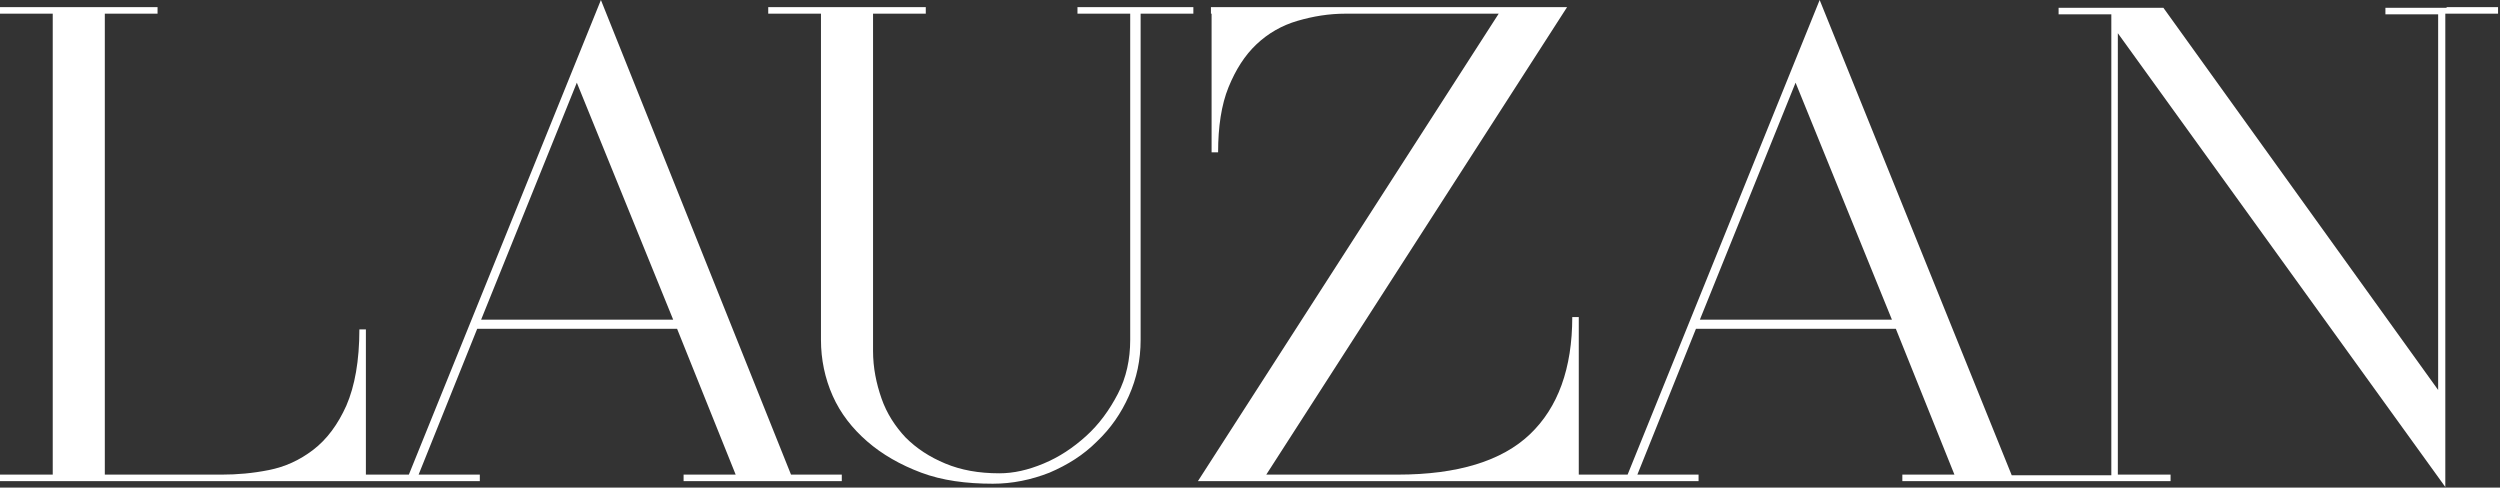
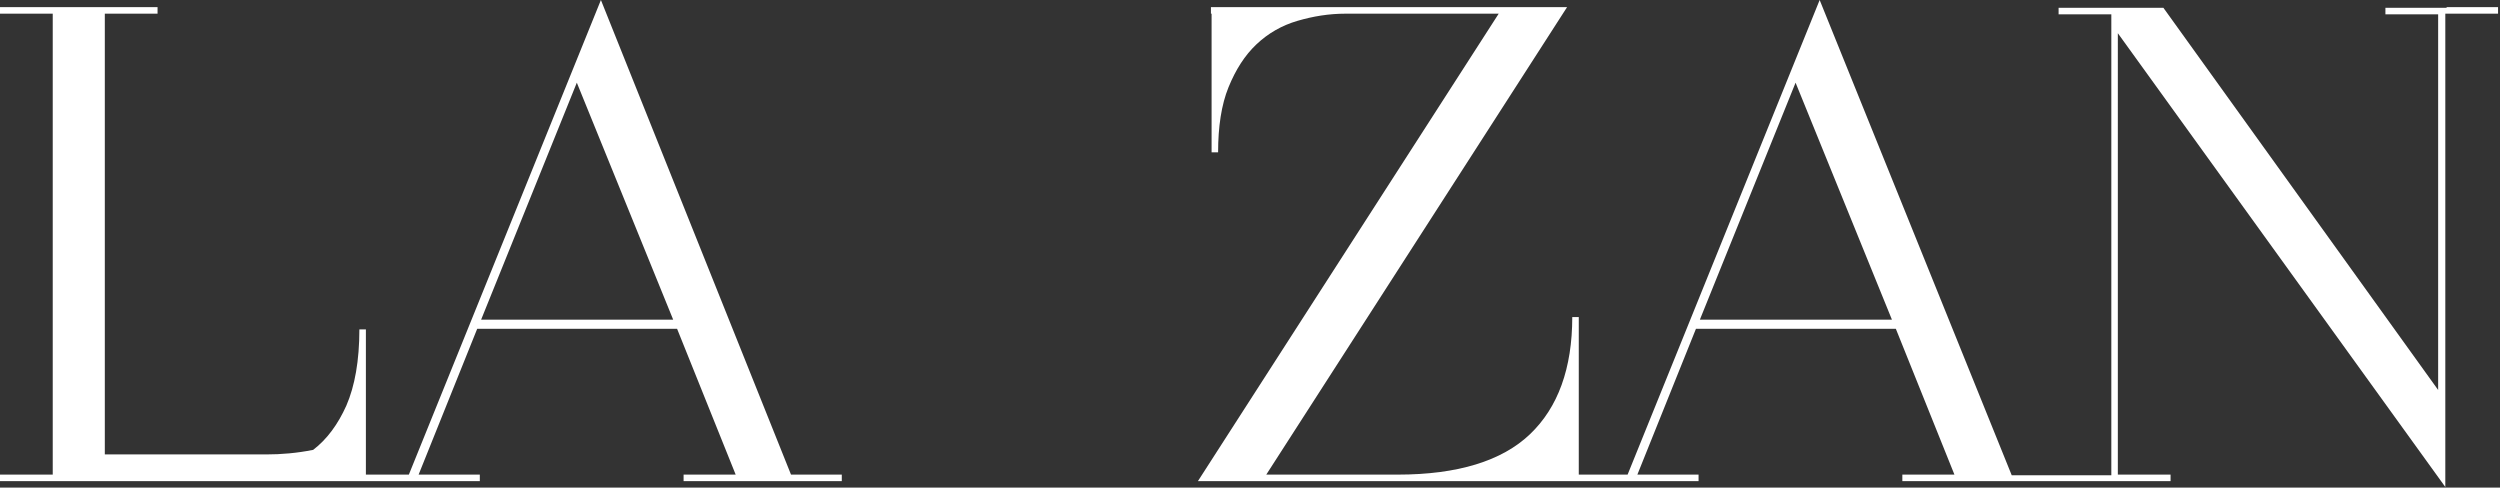
<svg xmlns="http://www.w3.org/2000/svg" version="1.1" id="Capa_1" x="0px" y="0px" viewBox="0 0 384 74.9" style="enable-background:new 0 0 384 74.9;" xml:space="preserve">
  <rect x="0" y="0" width="384" height="74.9" fill="#333333" stroke="none" />
  <style type="text/css">
	.st0{fill:#FFFFFF;}
</style>
  <g>
-     <path class="st0" d="M92.3,0L62.8,72.9h-6.6V50.6h-1c0,4.8-0.7,8.7-2,11.7c-1.3,2.9-3,5.2-5.1,6.8c-2.1,1.6-4.3,2.6-6.8,3.1   c-2.5,0.5-4.9,0.7-7.2,0.7H16.1V2.1h8.1v-1h-8.1h-8H0v1h8.1v70.8H0v1h8.1h8h38.6h1.4h6.2h1.6h9.8v-1h-9.4l9-22.4h30.7l9,22.4h-8v1   h8.3h8.6h7.4v-1h-7.8L92.3,0z M73.9,49.1l14.7-36.4l14.8,36.4H73.9z" />
-     <path class="st0" d="M165.5,2.1h8.1v50.1c0,3-0.6,5.8-1.9,8.3c-1.3,2.5-2.9,4.7-4.9,6.5c-2,1.8-4.1,3.2-6.5,4.2s-4.6,1.5-6.8,1.5   c-3.2,0-5.9-0.5-8.3-1.5c-2.4-1-4.4-2.3-6.1-4c-1.6-1.7-2.9-3.7-3.7-6c-0.8-2.3-1.3-4.7-1.3-7.3V2.1h8.1v-1H134h-8H118v1h8.1v50.1   c0,3,0.6,5.9,1.8,8.6c1.2,2.7,3,5,5.3,7c2.3,2,5.1,3.6,8.3,4.8c3.2,1.2,6.9,1.7,11,1.7c3,0,5.9-0.6,8.7-1.7   c2.8-1.2,5.2-2.7,7.3-4.8c2.1-2,3.7-4.3,4.9-7s1.8-5.5,1.8-8.6V2.1h8.1v-1h-17.8V2.1z" />
+     <path class="st0" d="M92.3,0L62.8,72.9h-6.6V50.6h-1c0,4.8-0.7,8.7-2,11.7c-1.3,2.9-3,5.2-5.1,6.8c-2.5,0.5-4.9,0.7-7.2,0.7H16.1V2.1h8.1v-1h-8.1h-8H0v1h8.1v70.8H0v1h8.1h8h38.6h1.4h6.2h1.6h9.8v-1h-9.4l9-22.4h30.7l9,22.4h-8v1   h8.3h8.6h7.4v-1h-7.8L92.3,0z M73.9,49.1l14.7-36.4l14.8,36.4H73.9z" />
    <path class="st0" d="M375.8,1.2h-1.3h-8.1v1h8.1v57.7L332.3,1.2h-6.8h-0.6h-0.6h-8.1v1h8.1v70.8h-7.6h-0.5H309L279.5,0L250,72.9   h-7.5V48.7h-1c0,7.9-2.2,13.9-6.5,18c-4.3,4.1-11.1,6.2-20.3,6.2h-20.2l46.2-71.8h-9H186v1h0.1v21.3h1c0-3.9,0.5-7.3,1.6-10   c1.1-2.7,2.5-4.9,4.3-6.6c1.8-1.7,3.9-2.9,6.3-3.6c2.4-0.7,4.8-1.1,7.4-1.1h23.5L184,73.9h9.1h0.8h48h0.5h7.1h1.6h9.8v-1h-9.4   l9-22.4h30.7l9,22.4h-8v1h8.3h8.6h6.9h0.5h7.6h1.2h8.1v-1h-8.1V5.1l50.3,69.7V2.1h8.1v-1H375.8z M261.1,49.1l14.7-36.4l14.8,36.4   H261.1z" />
  </g>
</svg>